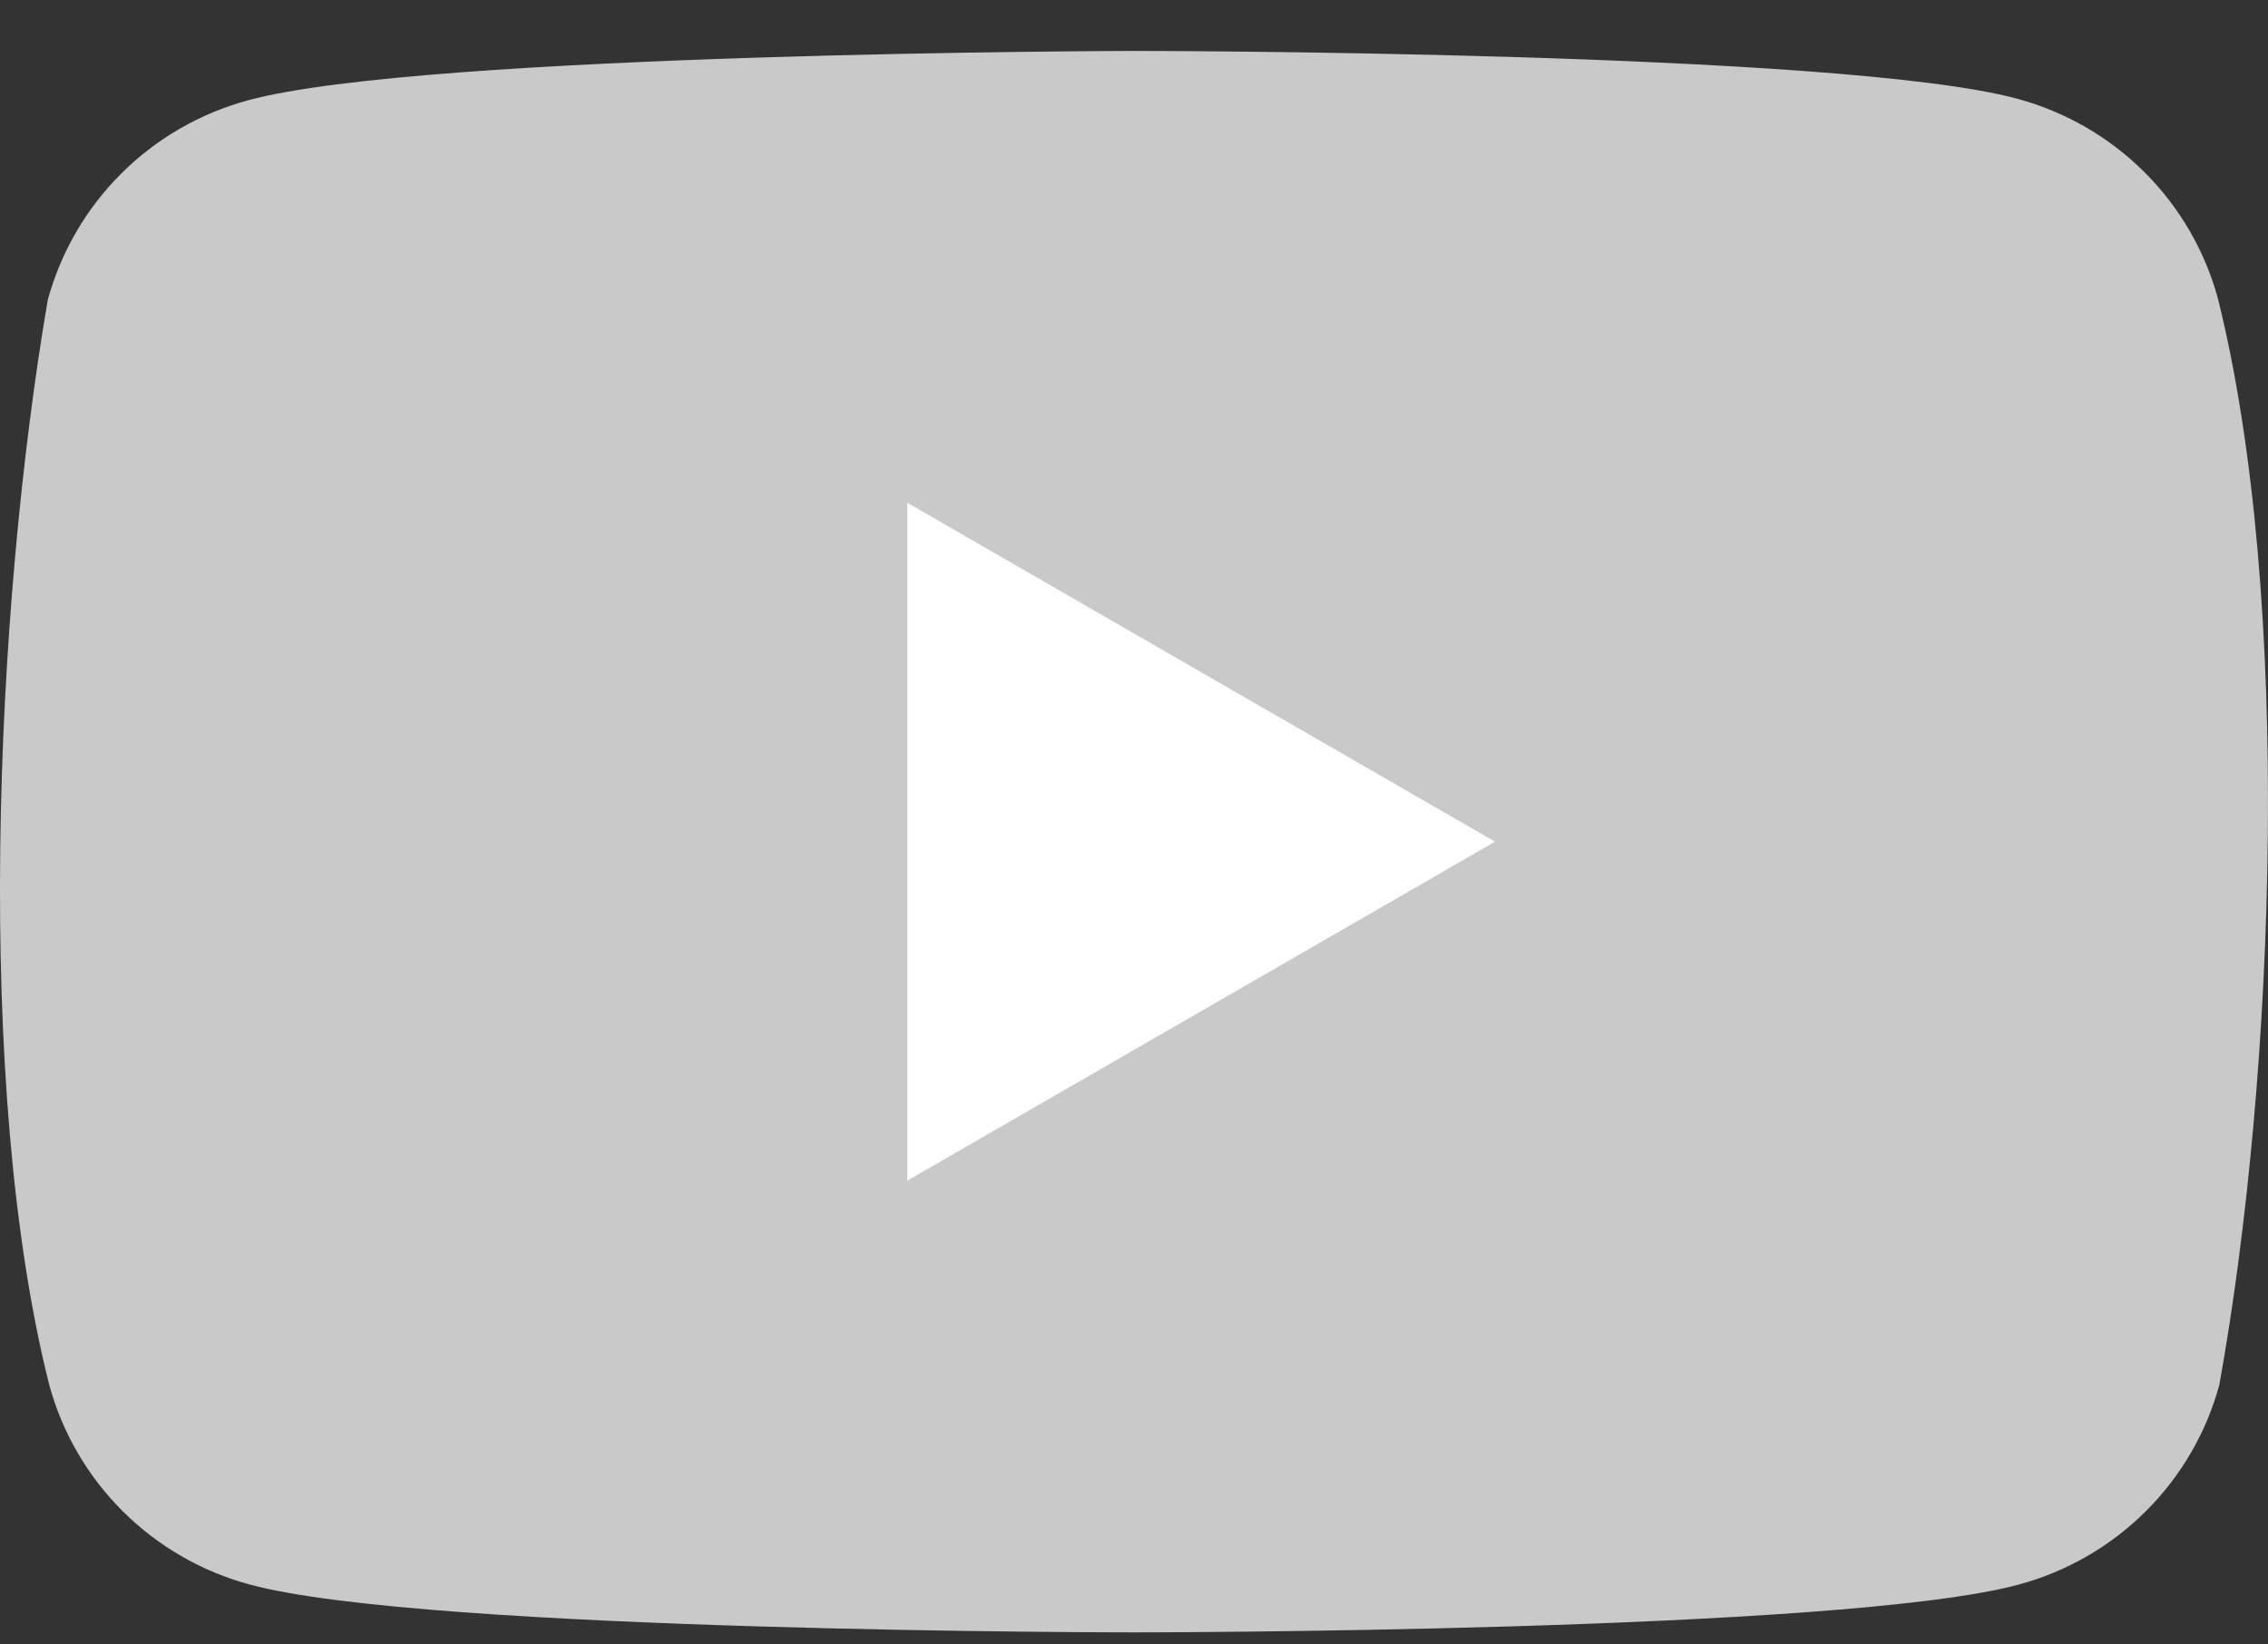
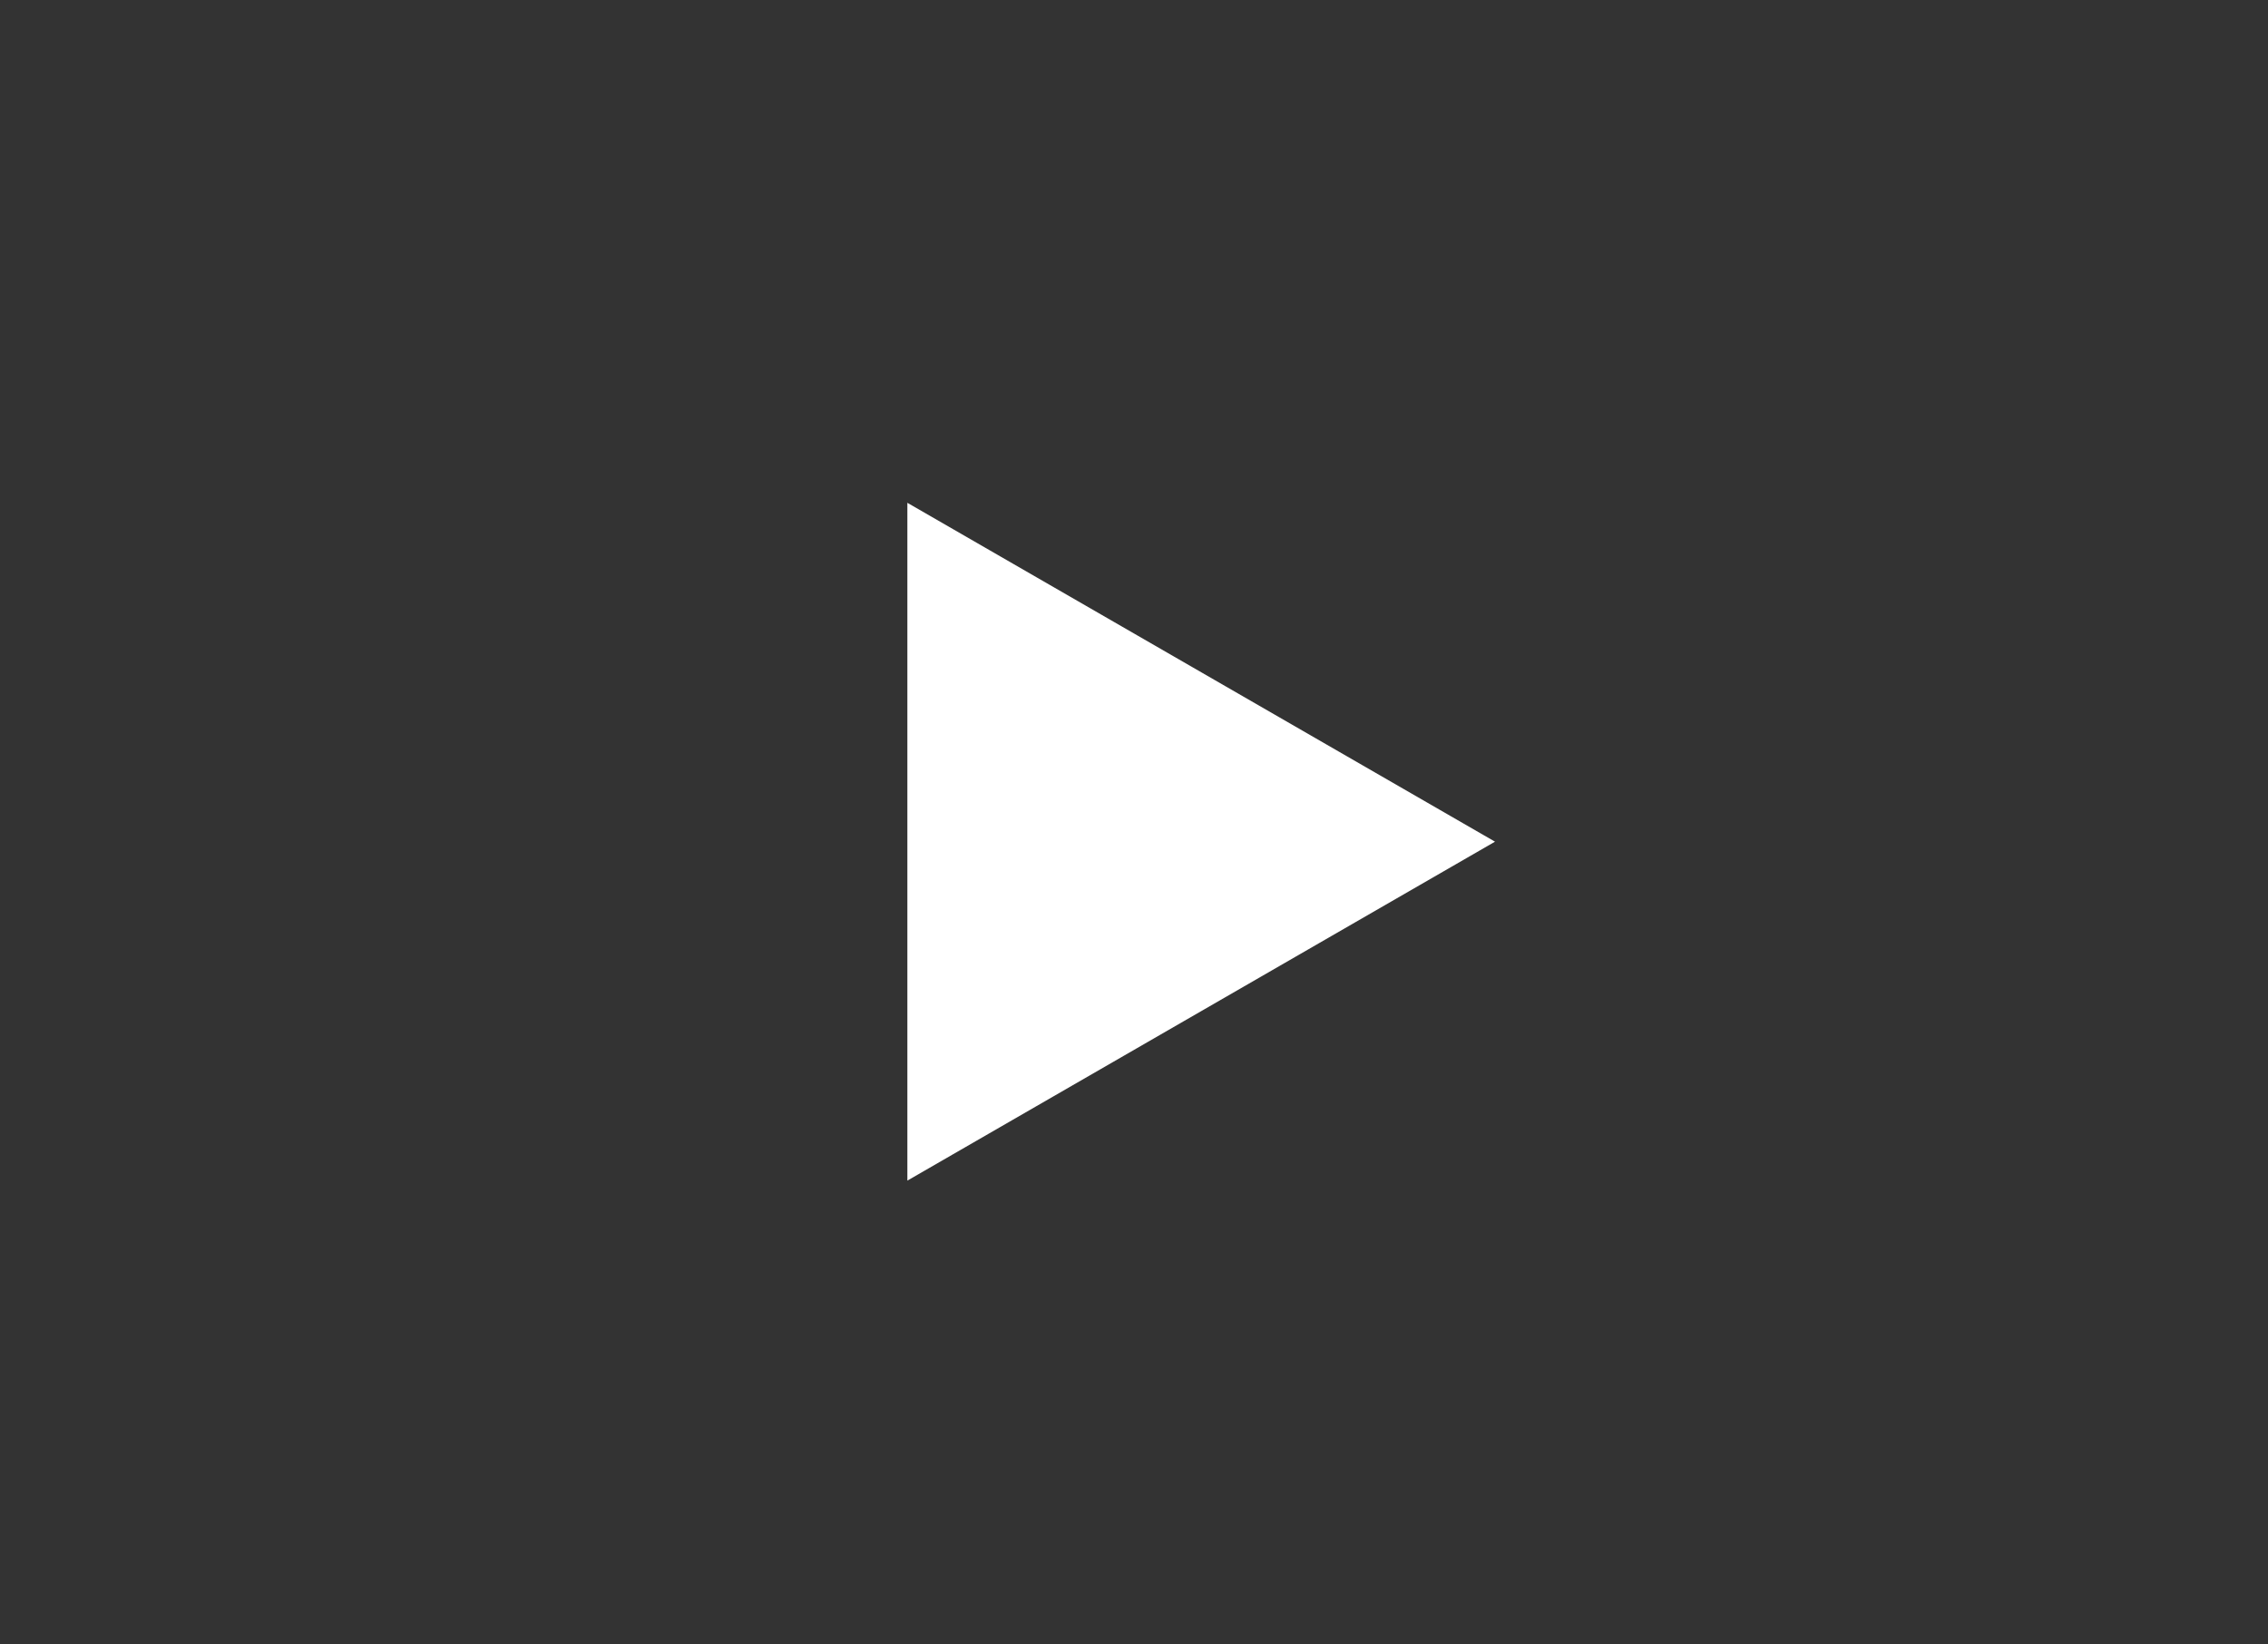
<svg xmlns="http://www.w3.org/2000/svg" width="40" height="29" viewBox="0 0 40 29" fill="none">
  <rect x="0" y="0" width="40" height="29" fill="#333333" stroke="none" />
  <g clip-path="url(#clip0_7403_10946)">
-     <path d="M39.117 5.266C38.887 4.422 38.44 3.652 37.819 3.034C37.197 2.415 36.425 1.97 35.577 1.741C32.472 0.898 19.98 0.898 19.98 0.898C19.98 0.898 7.486 0.924 4.382 1.767C3.534 1.995 2.761 2.441 2.14 3.059C1.519 3.678 1.072 4.447 0.842 5.291C-0.097 10.782 -0.461 19.149 0.868 24.42C1.097 25.264 1.545 26.034 2.166 26.652C2.787 27.27 3.56 27.716 4.408 27.944C7.512 28.787 20.005 28.787 20.005 28.787C20.005 28.787 32.498 28.787 35.602 27.944C36.45 27.716 37.223 27.27 37.844 26.652C38.465 26.034 38.913 25.264 39.142 24.42C40.133 18.921 40.438 10.56 39.117 5.266Z" fill="#C9C9C9" />
    <path d="M16.003 20.82L26.367 14.843L16.003 8.867V20.82Z" fill="white" />
  </g>
  <defs>
    <clipPath id="clip0_7403_10946">
      <rect width="40" height="28" fill="white" transform="translate(0 0.898)" />
    </clipPath>
  </defs>
</svg>